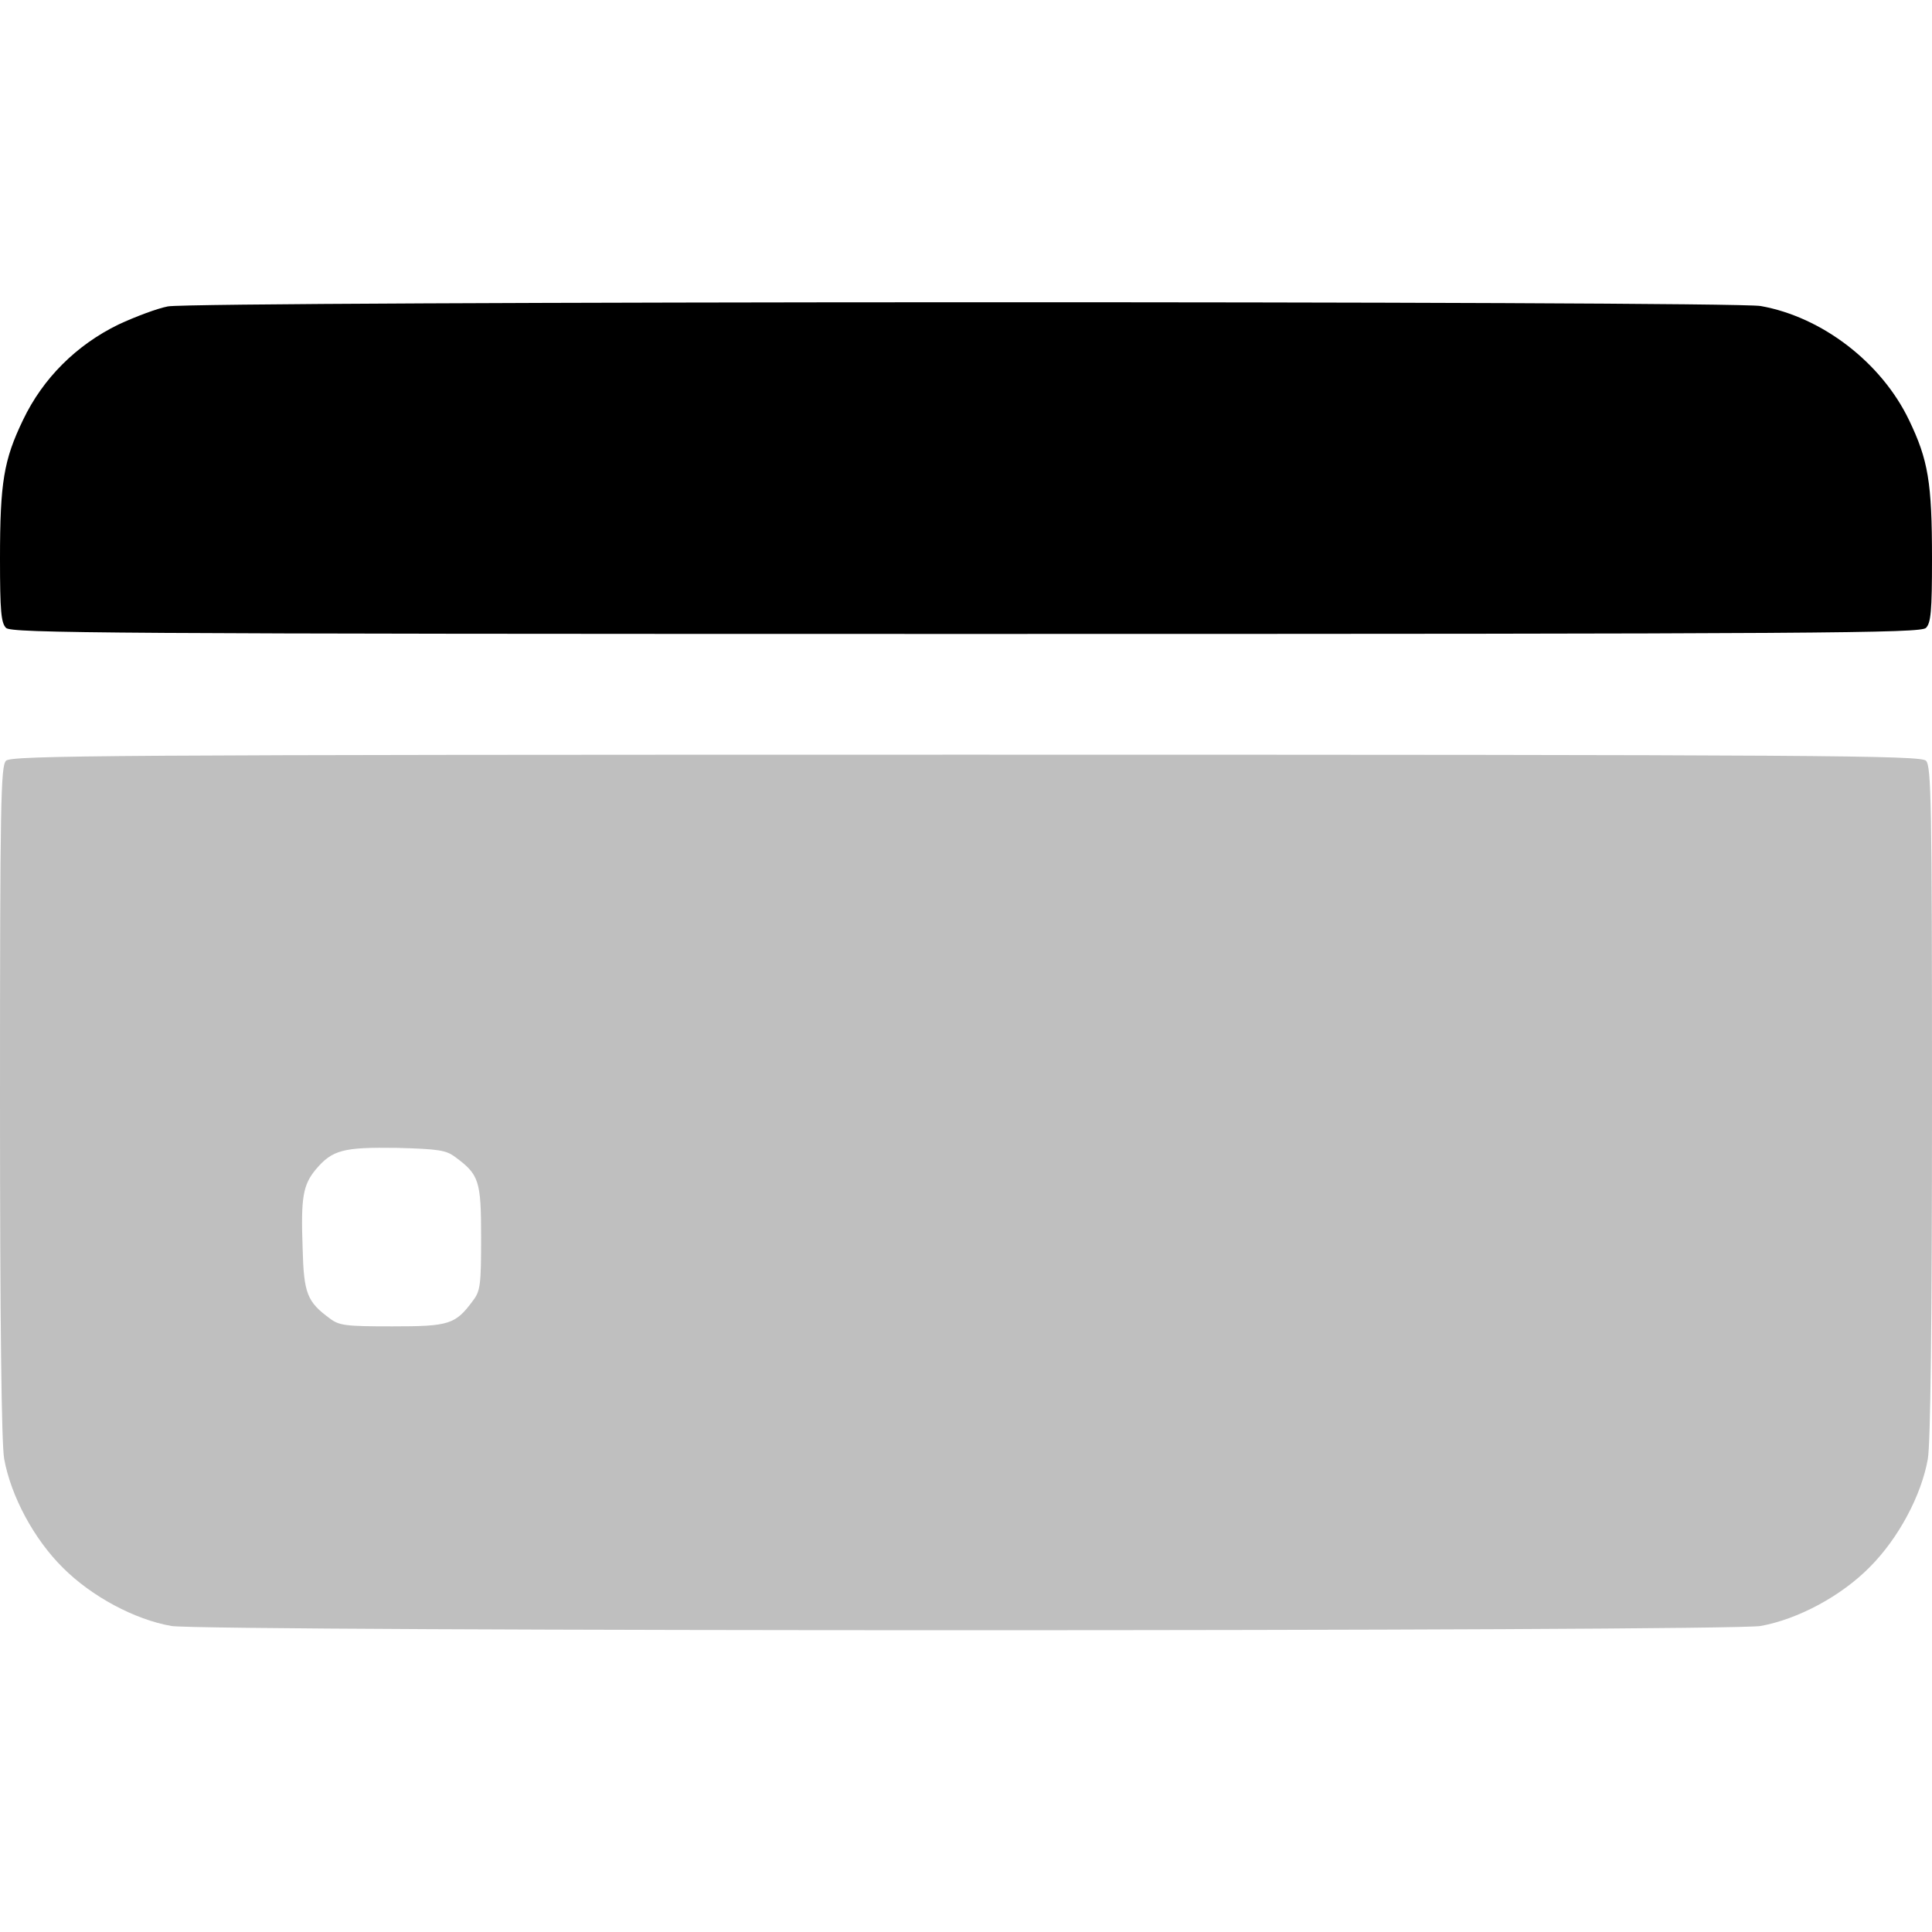
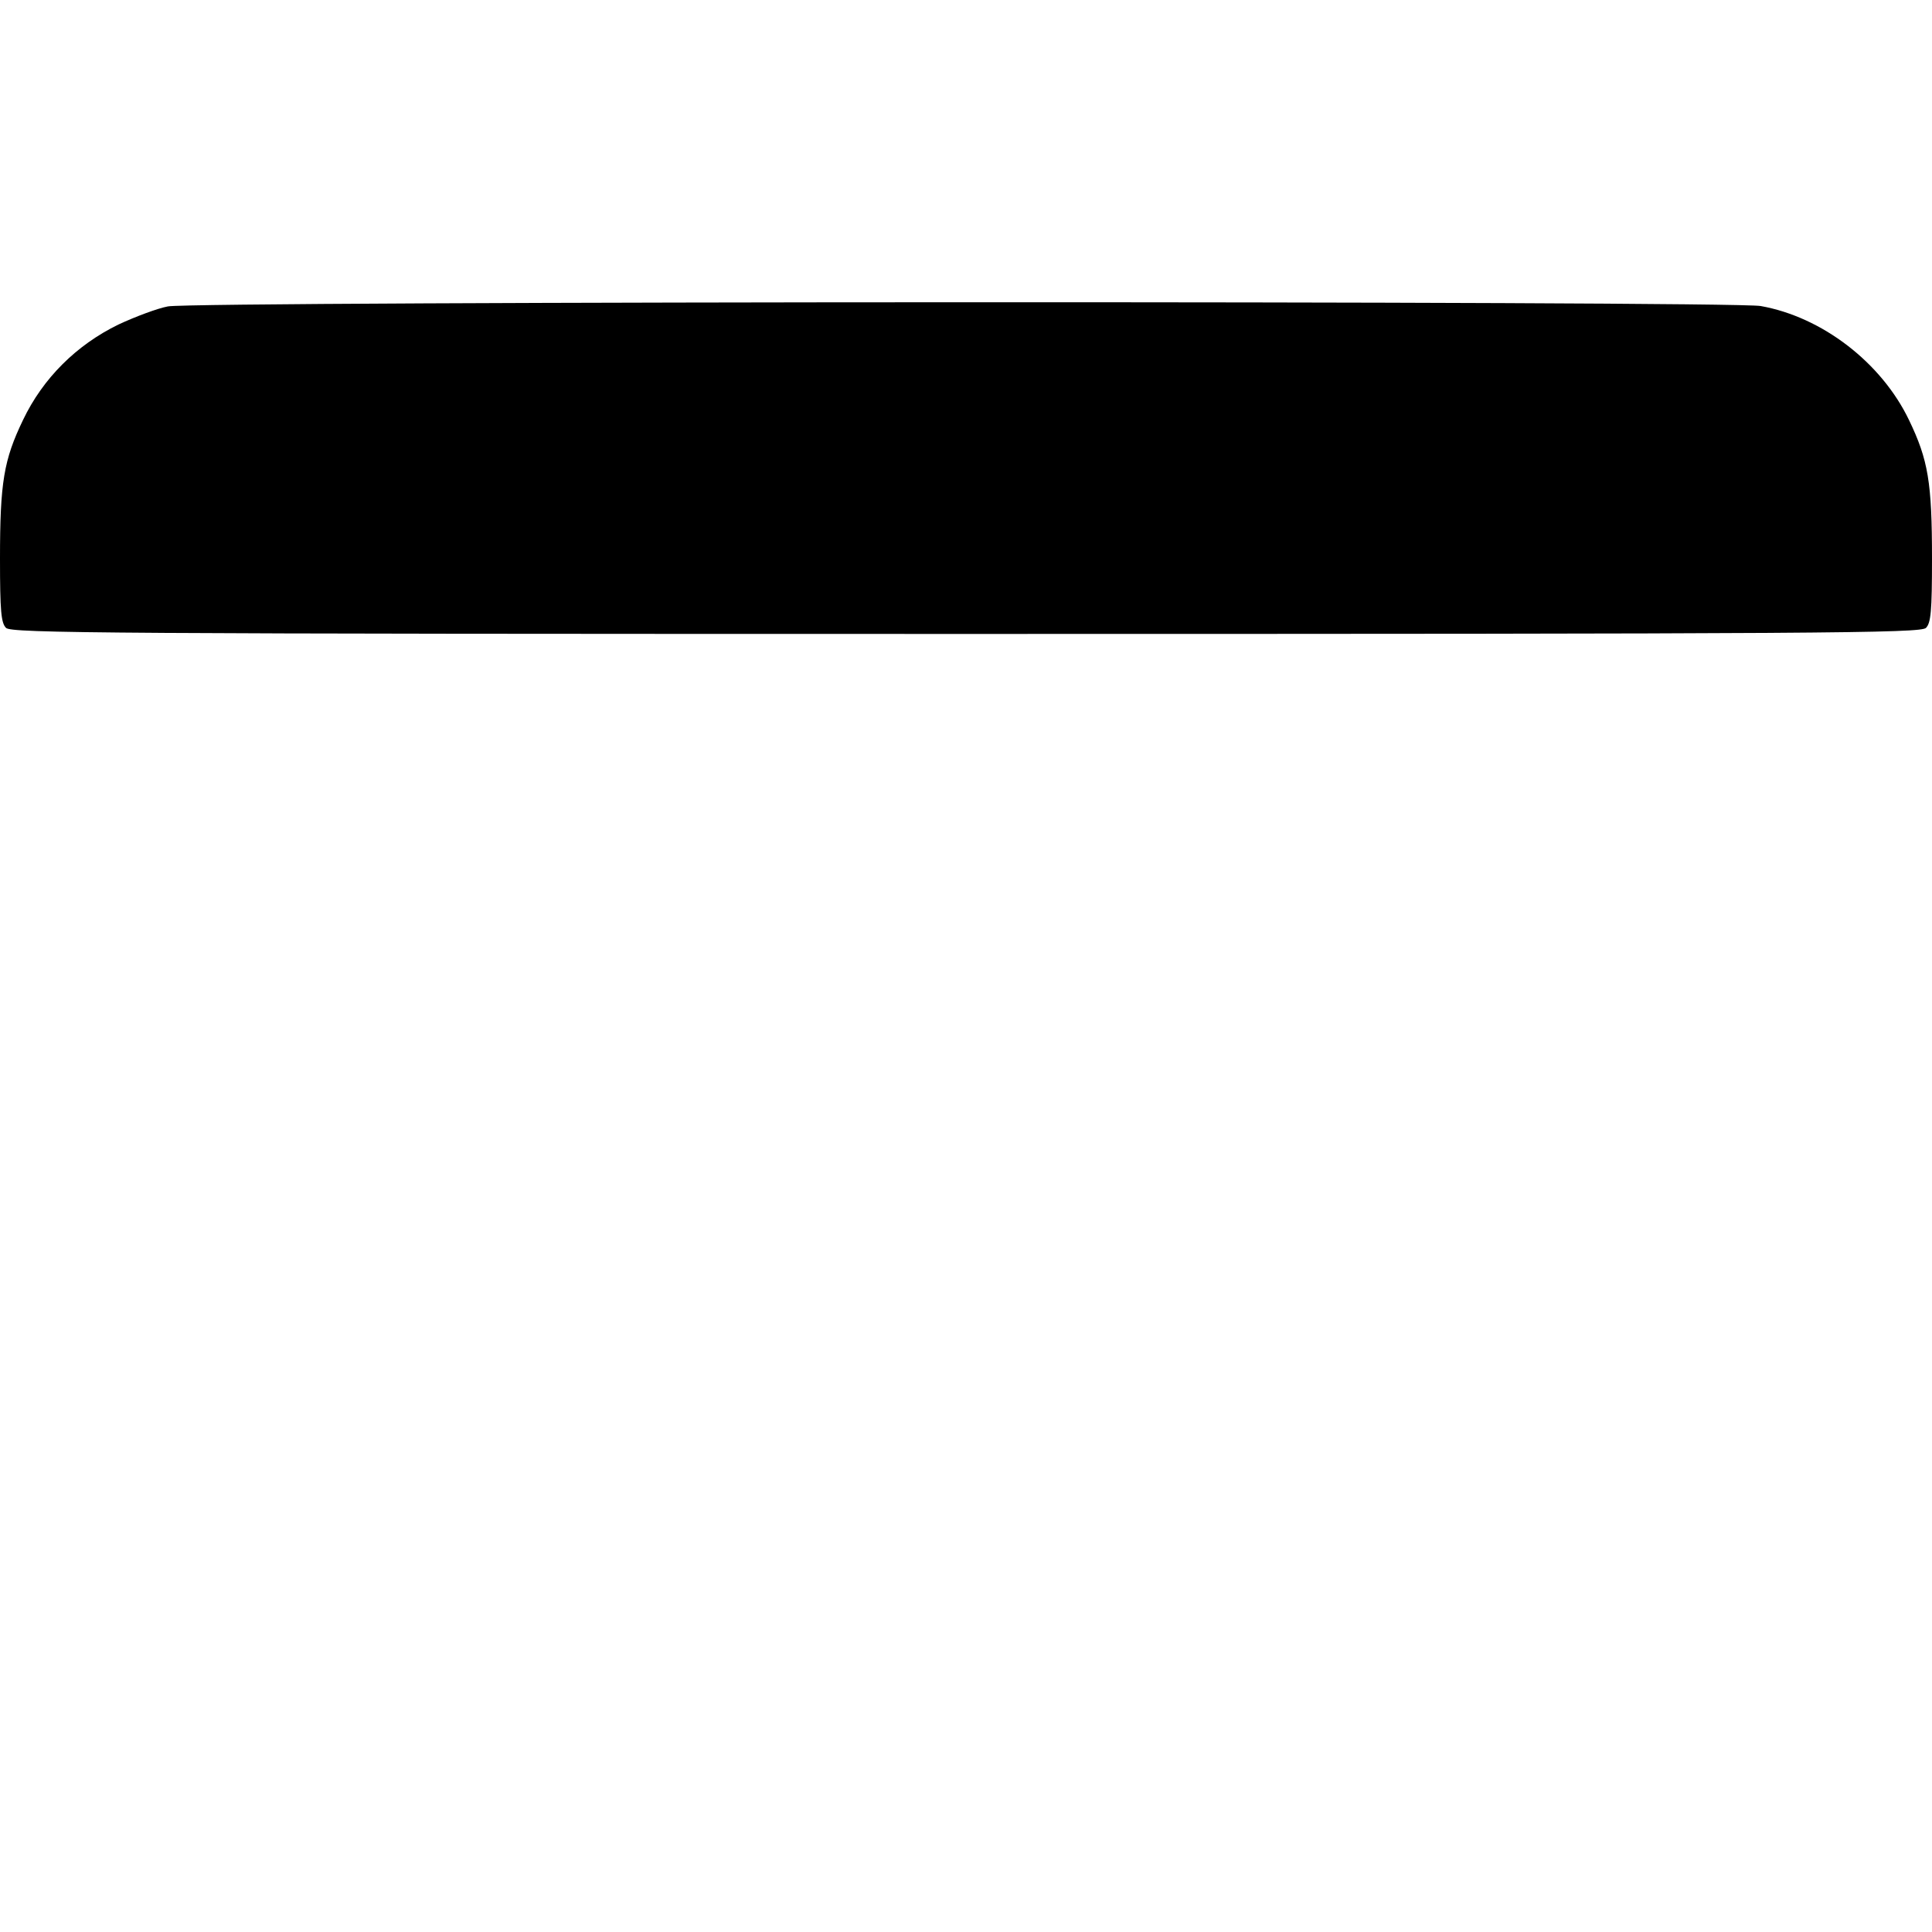
<svg xmlns="http://www.w3.org/2000/svg" version="1.0" width="512pt" height="512pt" viewBox="0 0 512 512" preserveAspectRatio="xMidYMid meet">
  <g transform="translate(0,512) scale(0.1,-0.1)" fill="#000000" stroke="none">
-     <path d="M445 4308 c-27 -5 -86 -27 -131 -48 -111 -54 -200 -142 -253 -253 -51 -106 -61 -165 -61 -368 0 -139 3 -170 16 -183 14 -14 259 -16 2544 -16 2285 0 2530 2 2544 16 13 13 16 44 16 183 0 203 -10 262 -61 368 -73 152 -230 273 -393 302 -77 14 -4147 13 -4221 -1z" />
-     <path d="M16 3104 c-14 -14 -16 -109 -16 -903 0 -586 4 -907 11 -947 18 -99 79 -213 156 -289 76 -76 190 -137 287 -154 83 -15 4129 -15 4212 0 99 18 213 79 289 156 76 76 137 190 154 287 7 40 11 361 11 947 0 794 -2 889 -16 903 -14 14 -259 16 -2544 16 -2285 0 -2530 -2 -2544 -16z m1190 -1050 c64 -47 69 -63 69 -214 0 -124 -2 -141 -21 -166 -47 -64 -63 -69 -214 -69 -124 0 -141 2 -166 21 -60 44 -69 66 -72 186 -5 135 1 168 35 209 44 52 73 59 215 57 110 -3 130 -6 154 -24z" fill="#000000" opacity="0.25" />
+     <path d="M445 4308 c-27 -5 -86 -27 -131 -48 -111 -54 -200 -142 -253 -253 -51 -106 -61 -165 -61 -368 0 -139 3 -170 16 -183 14 -14 259 -16 2544 -16 2285 0 2530 2 2544 16 13 13 16 44 16 183 0 203 -10 262 -61 368 -73 152 -230 273 -393 302 -77 14 -4147 13 -4221 -1" />
  </g>
</svg>